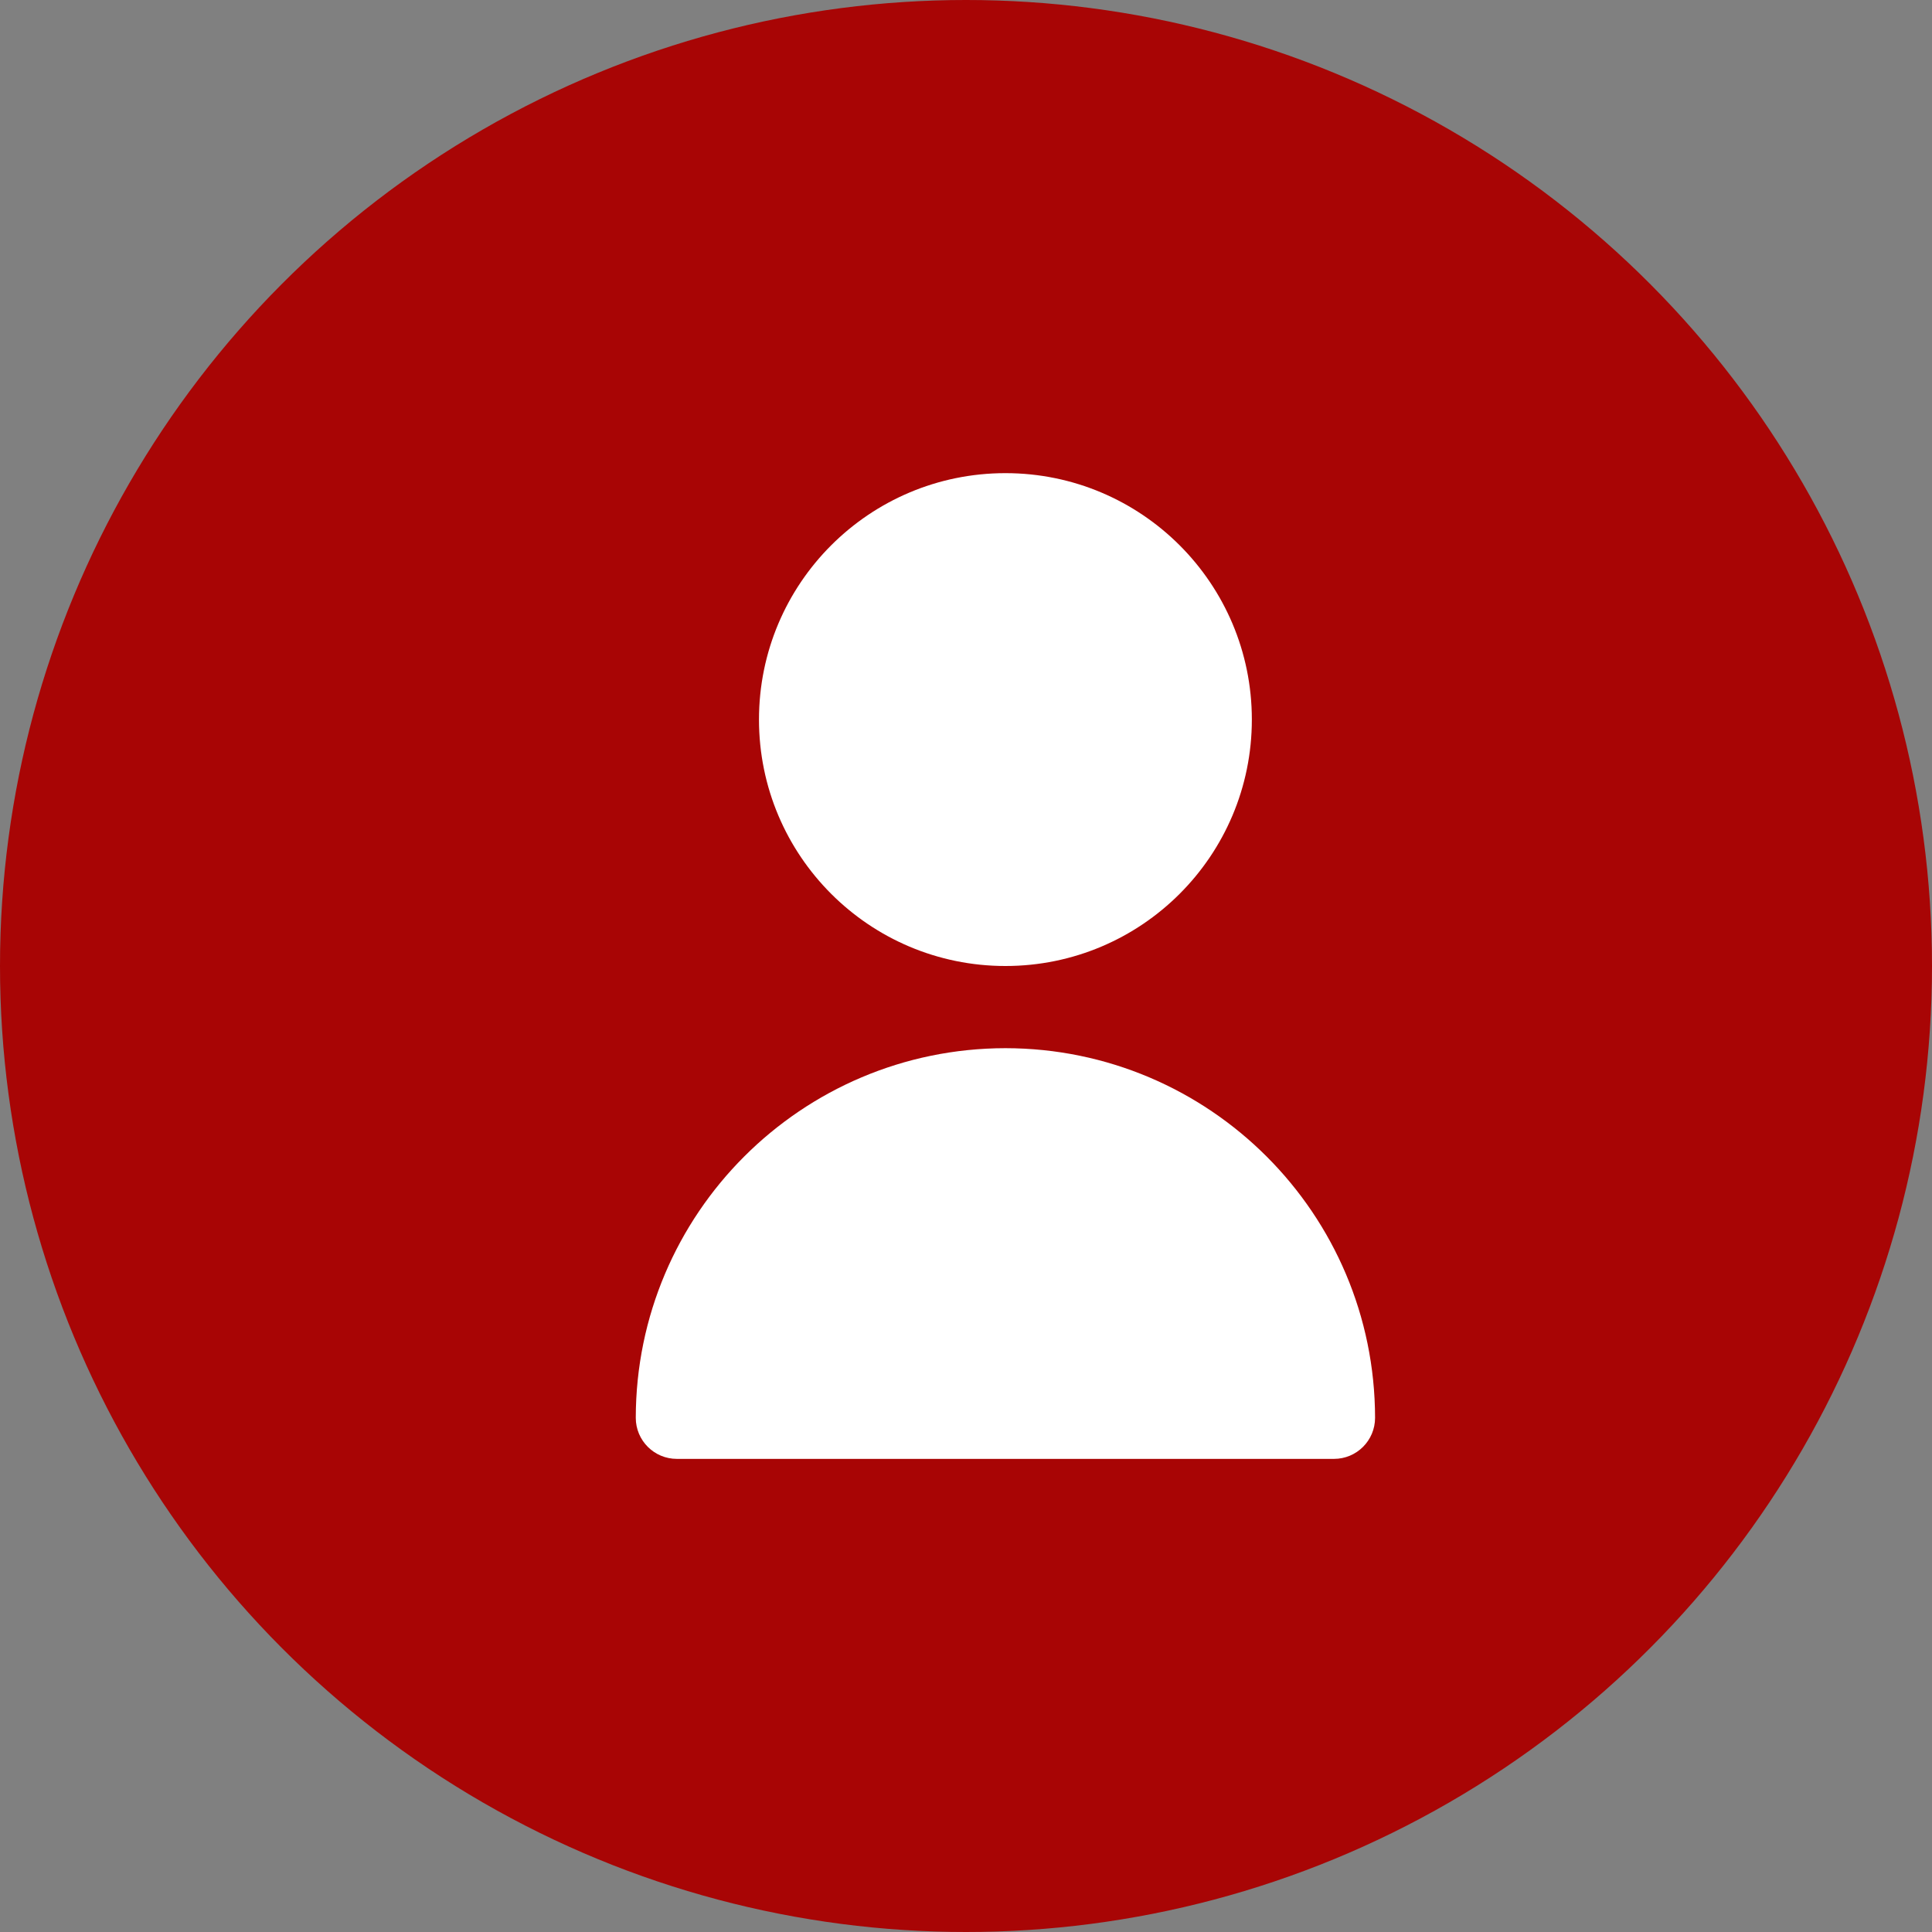
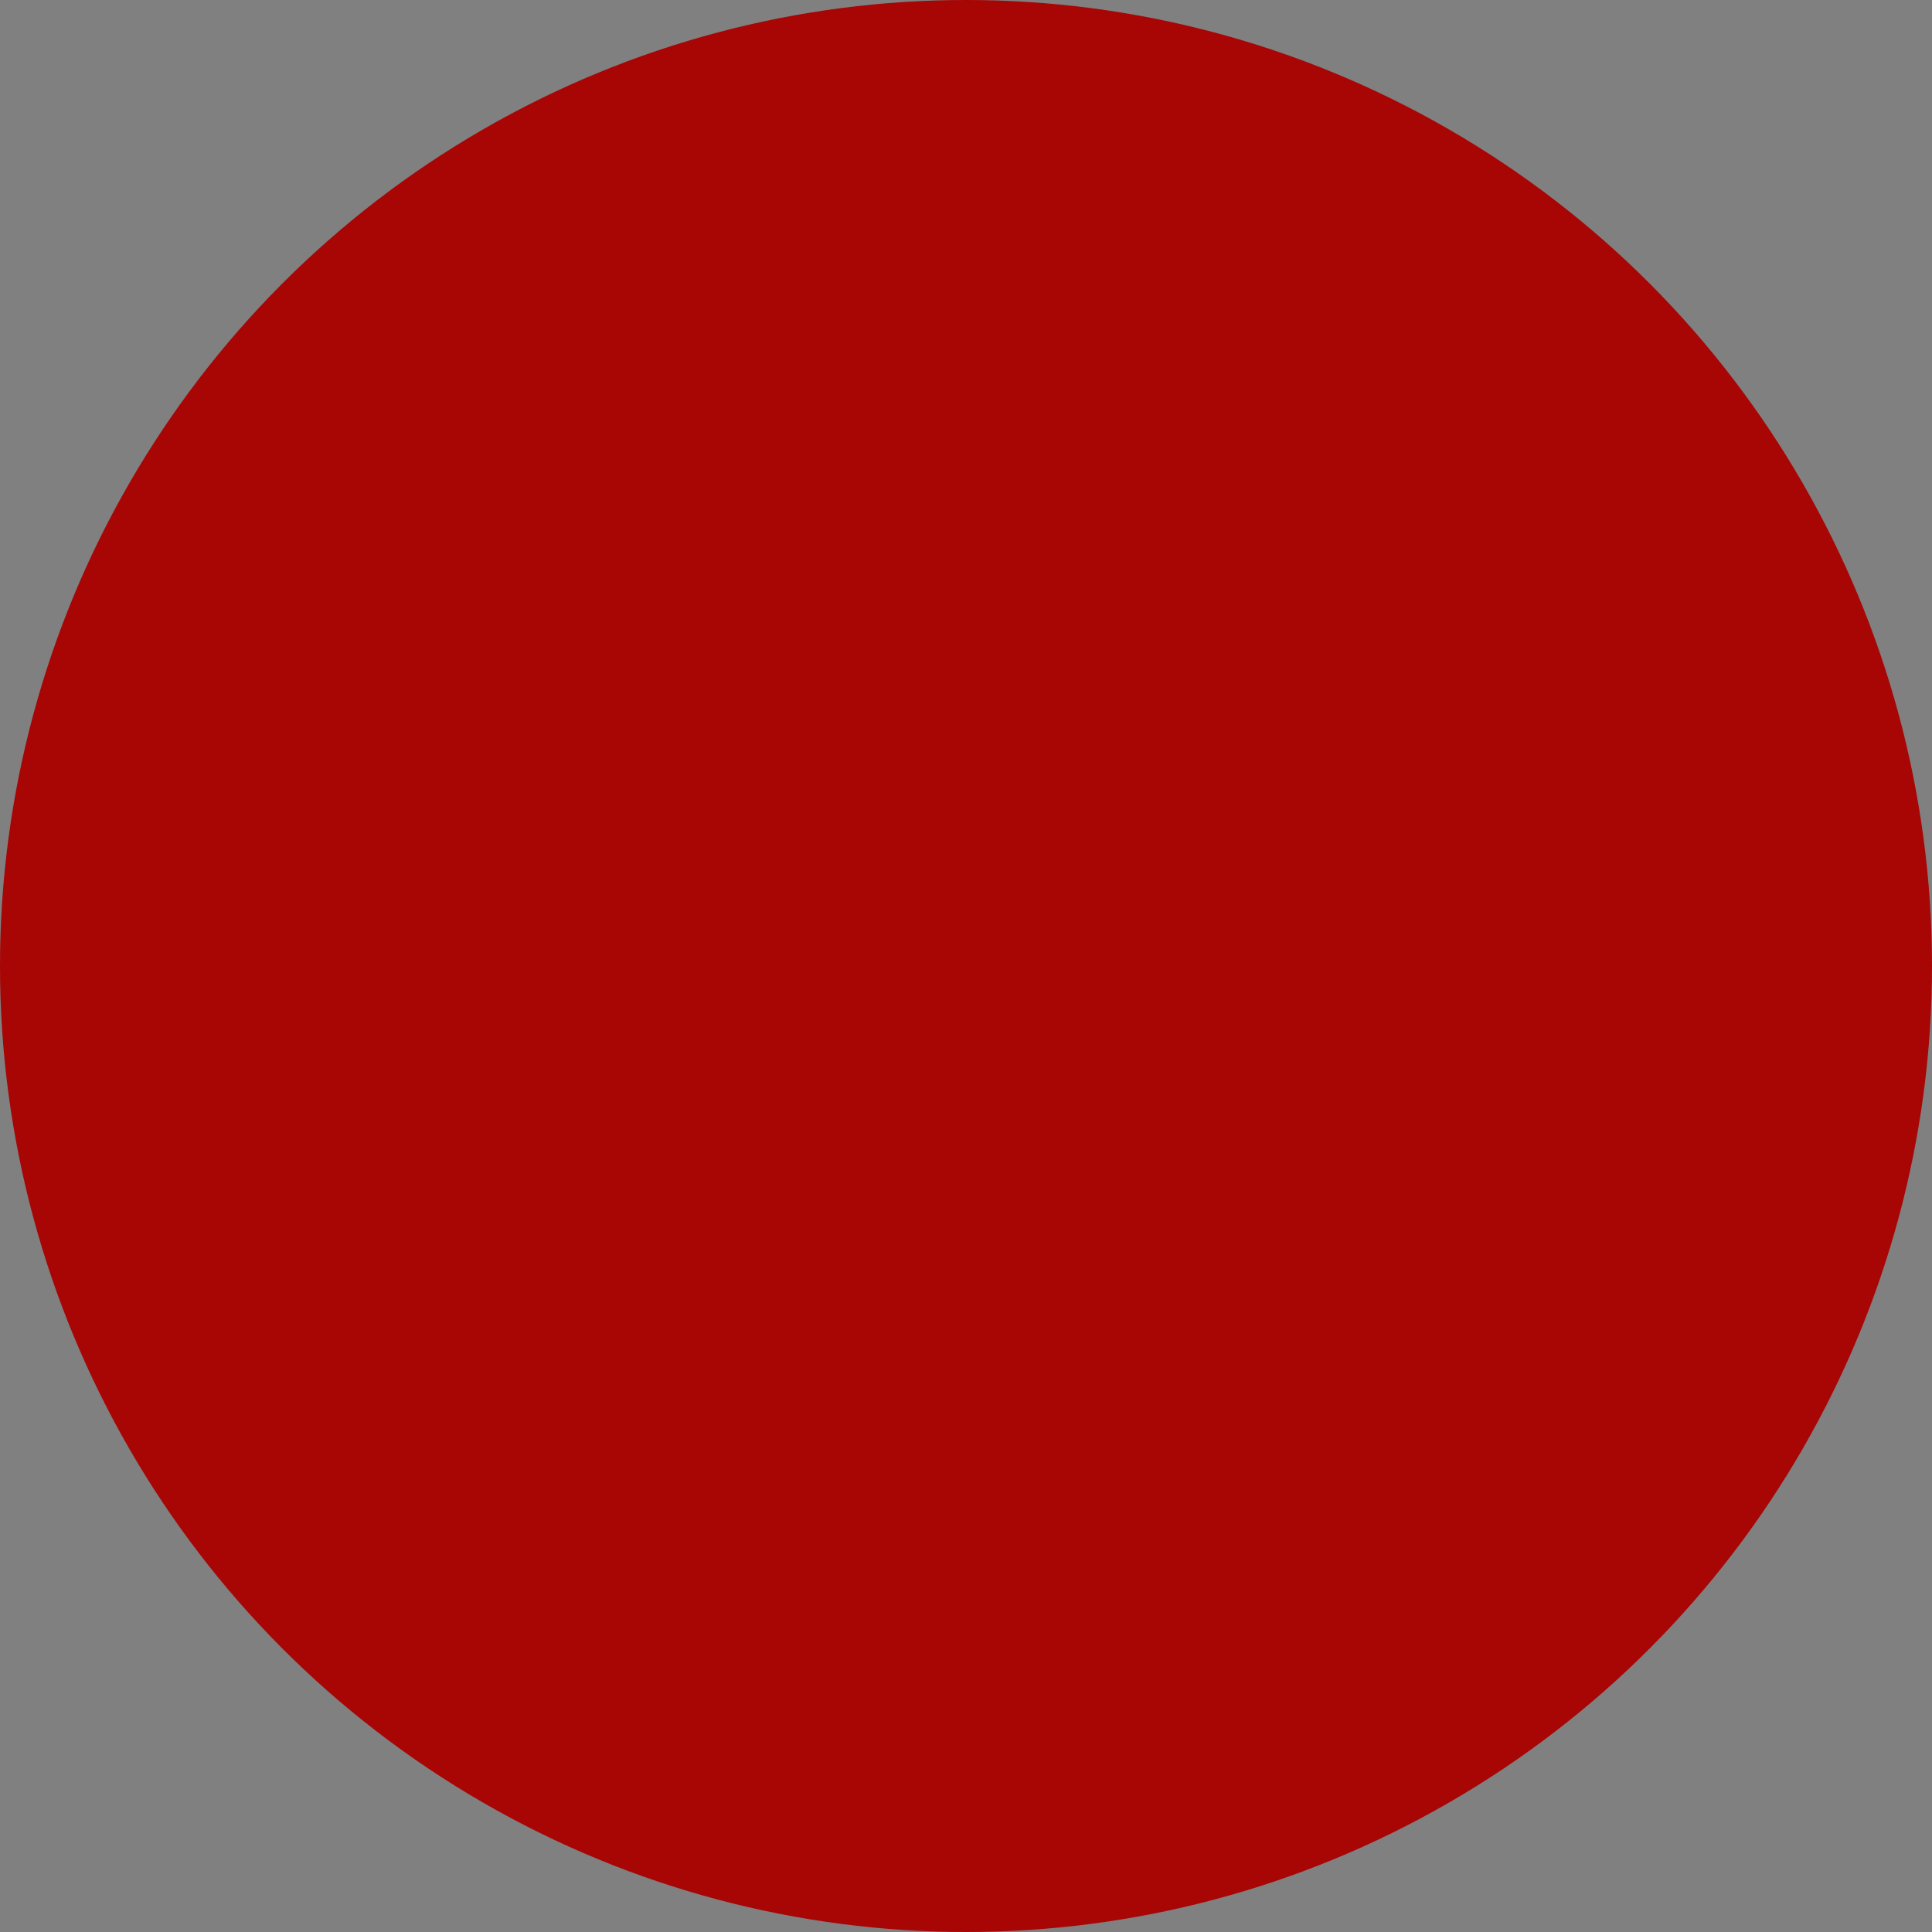
<svg xmlns="http://www.w3.org/2000/svg" width="234" height="234" viewBox="0 0 234 234" fill="none">
  <rect x="0" y="0" width="234" height="234" fill="#808080" stroke="none" />
  <circle cx="117" cy="117" r="117" fill="#A80505" />
  <g clip-path="url(#clip0_1006_145)">
-     <path d="M121.774 117C138.258 117 151.621 103.638 151.621 87.153C151.621 70.669 138.258 57.307 121.774 57.307C105.29 57.307 91.927 70.669 91.927 87.153C91.927 103.638 105.29 117 121.774 117Z" fill="white" />
-     <path d="M121.775 126.953C97.06 126.98 77.032 147.008 77.004 171.723C77.004 174.47 79.231 176.697 81.979 176.697H161.57C164.318 176.697 166.545 174.47 166.545 171.723C166.517 147.008 146.489 126.98 121.775 126.953Z" fill="white" />
+     <path d="M121.774 117C138.258 117 151.621 103.638 151.621 87.153C151.621 70.669 138.258 57.307 121.774 57.307C91.927 103.638 105.29 117 121.774 117Z" fill="white" />
  </g>
  <defs>
    <clipPath id="clip0_1006_145">
-       <rect width="29.837" height="29.837" fill="white" transform="translate(62.081 57.306) scale(4.001)" />
-     </clipPath>
+       </clipPath>
  </defs>
</svg>